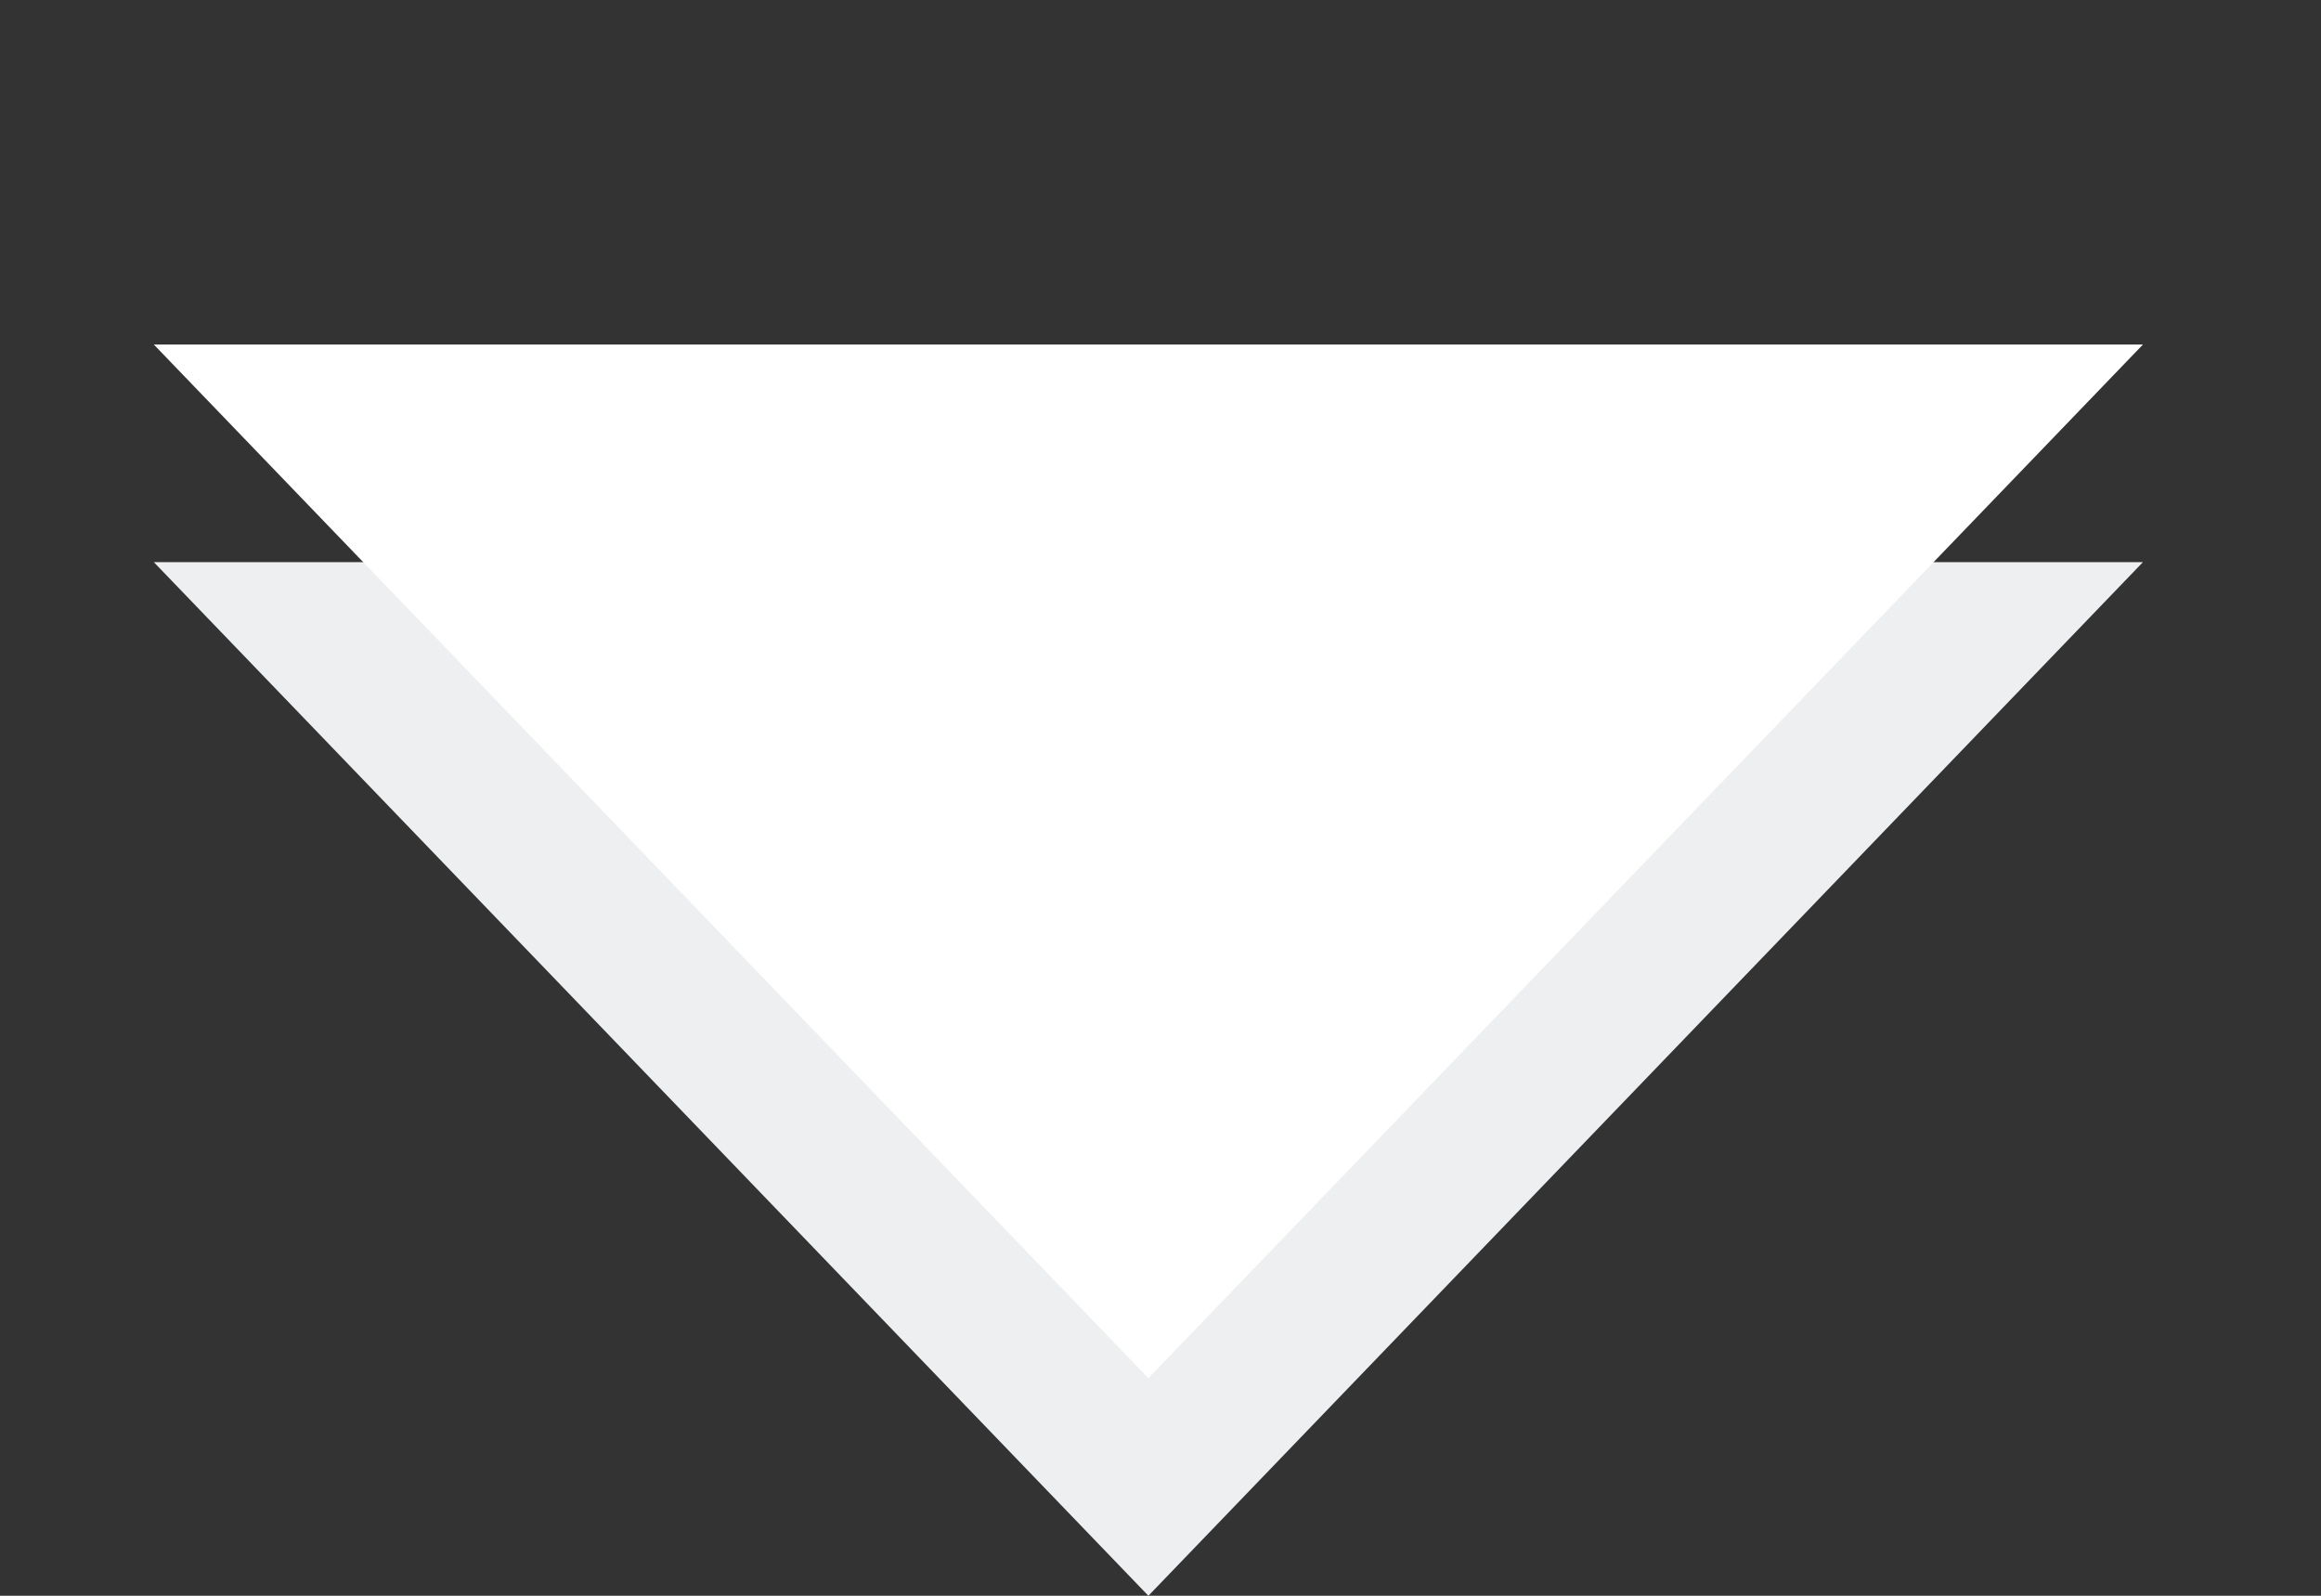
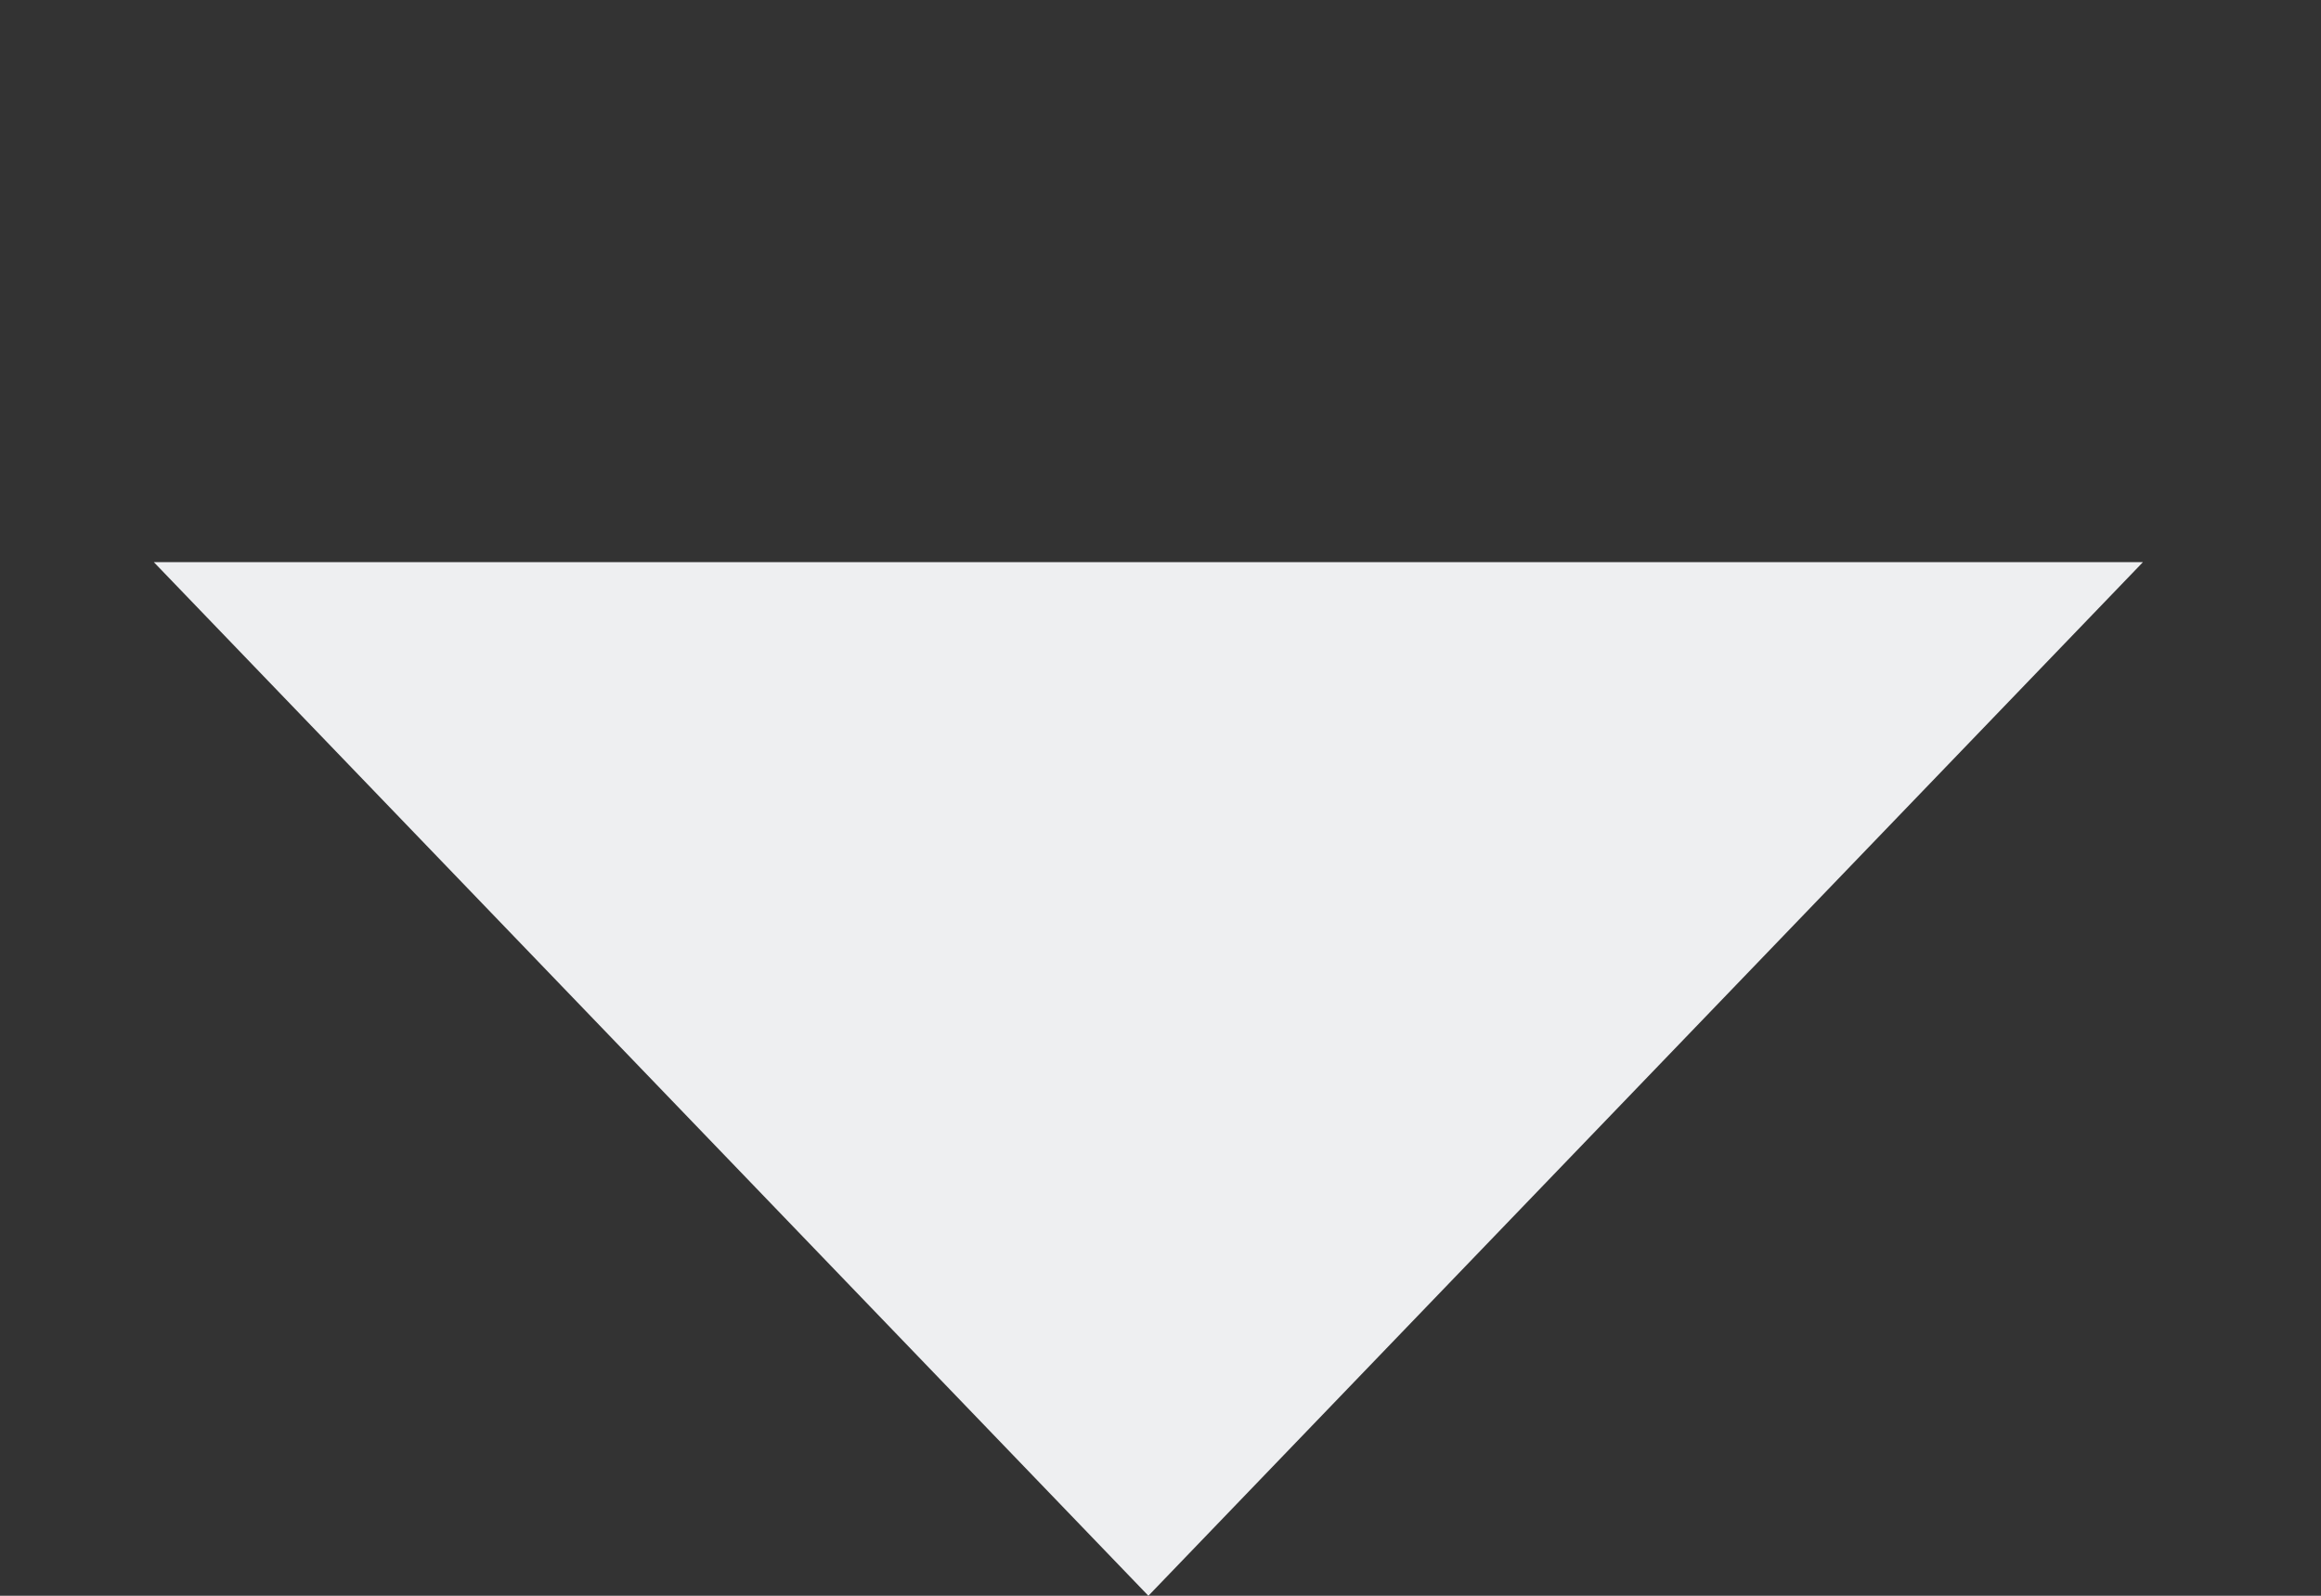
<svg xmlns="http://www.w3.org/2000/svg" width="32" height="22" viewBox="0 0 32 22" fill="none">
  <rect x="0" y="0" width="32" height="22" fill="#333333" stroke="none" />
  <path d="M15.833 22L2.121 7.75L29.545 7.75L15.833 22Z" fill="#EEEFF1" />
-   <path d="M15.833 19L2.121 4.75L29.545 4.75L15.833 19Z" fill="white" />
</svg>